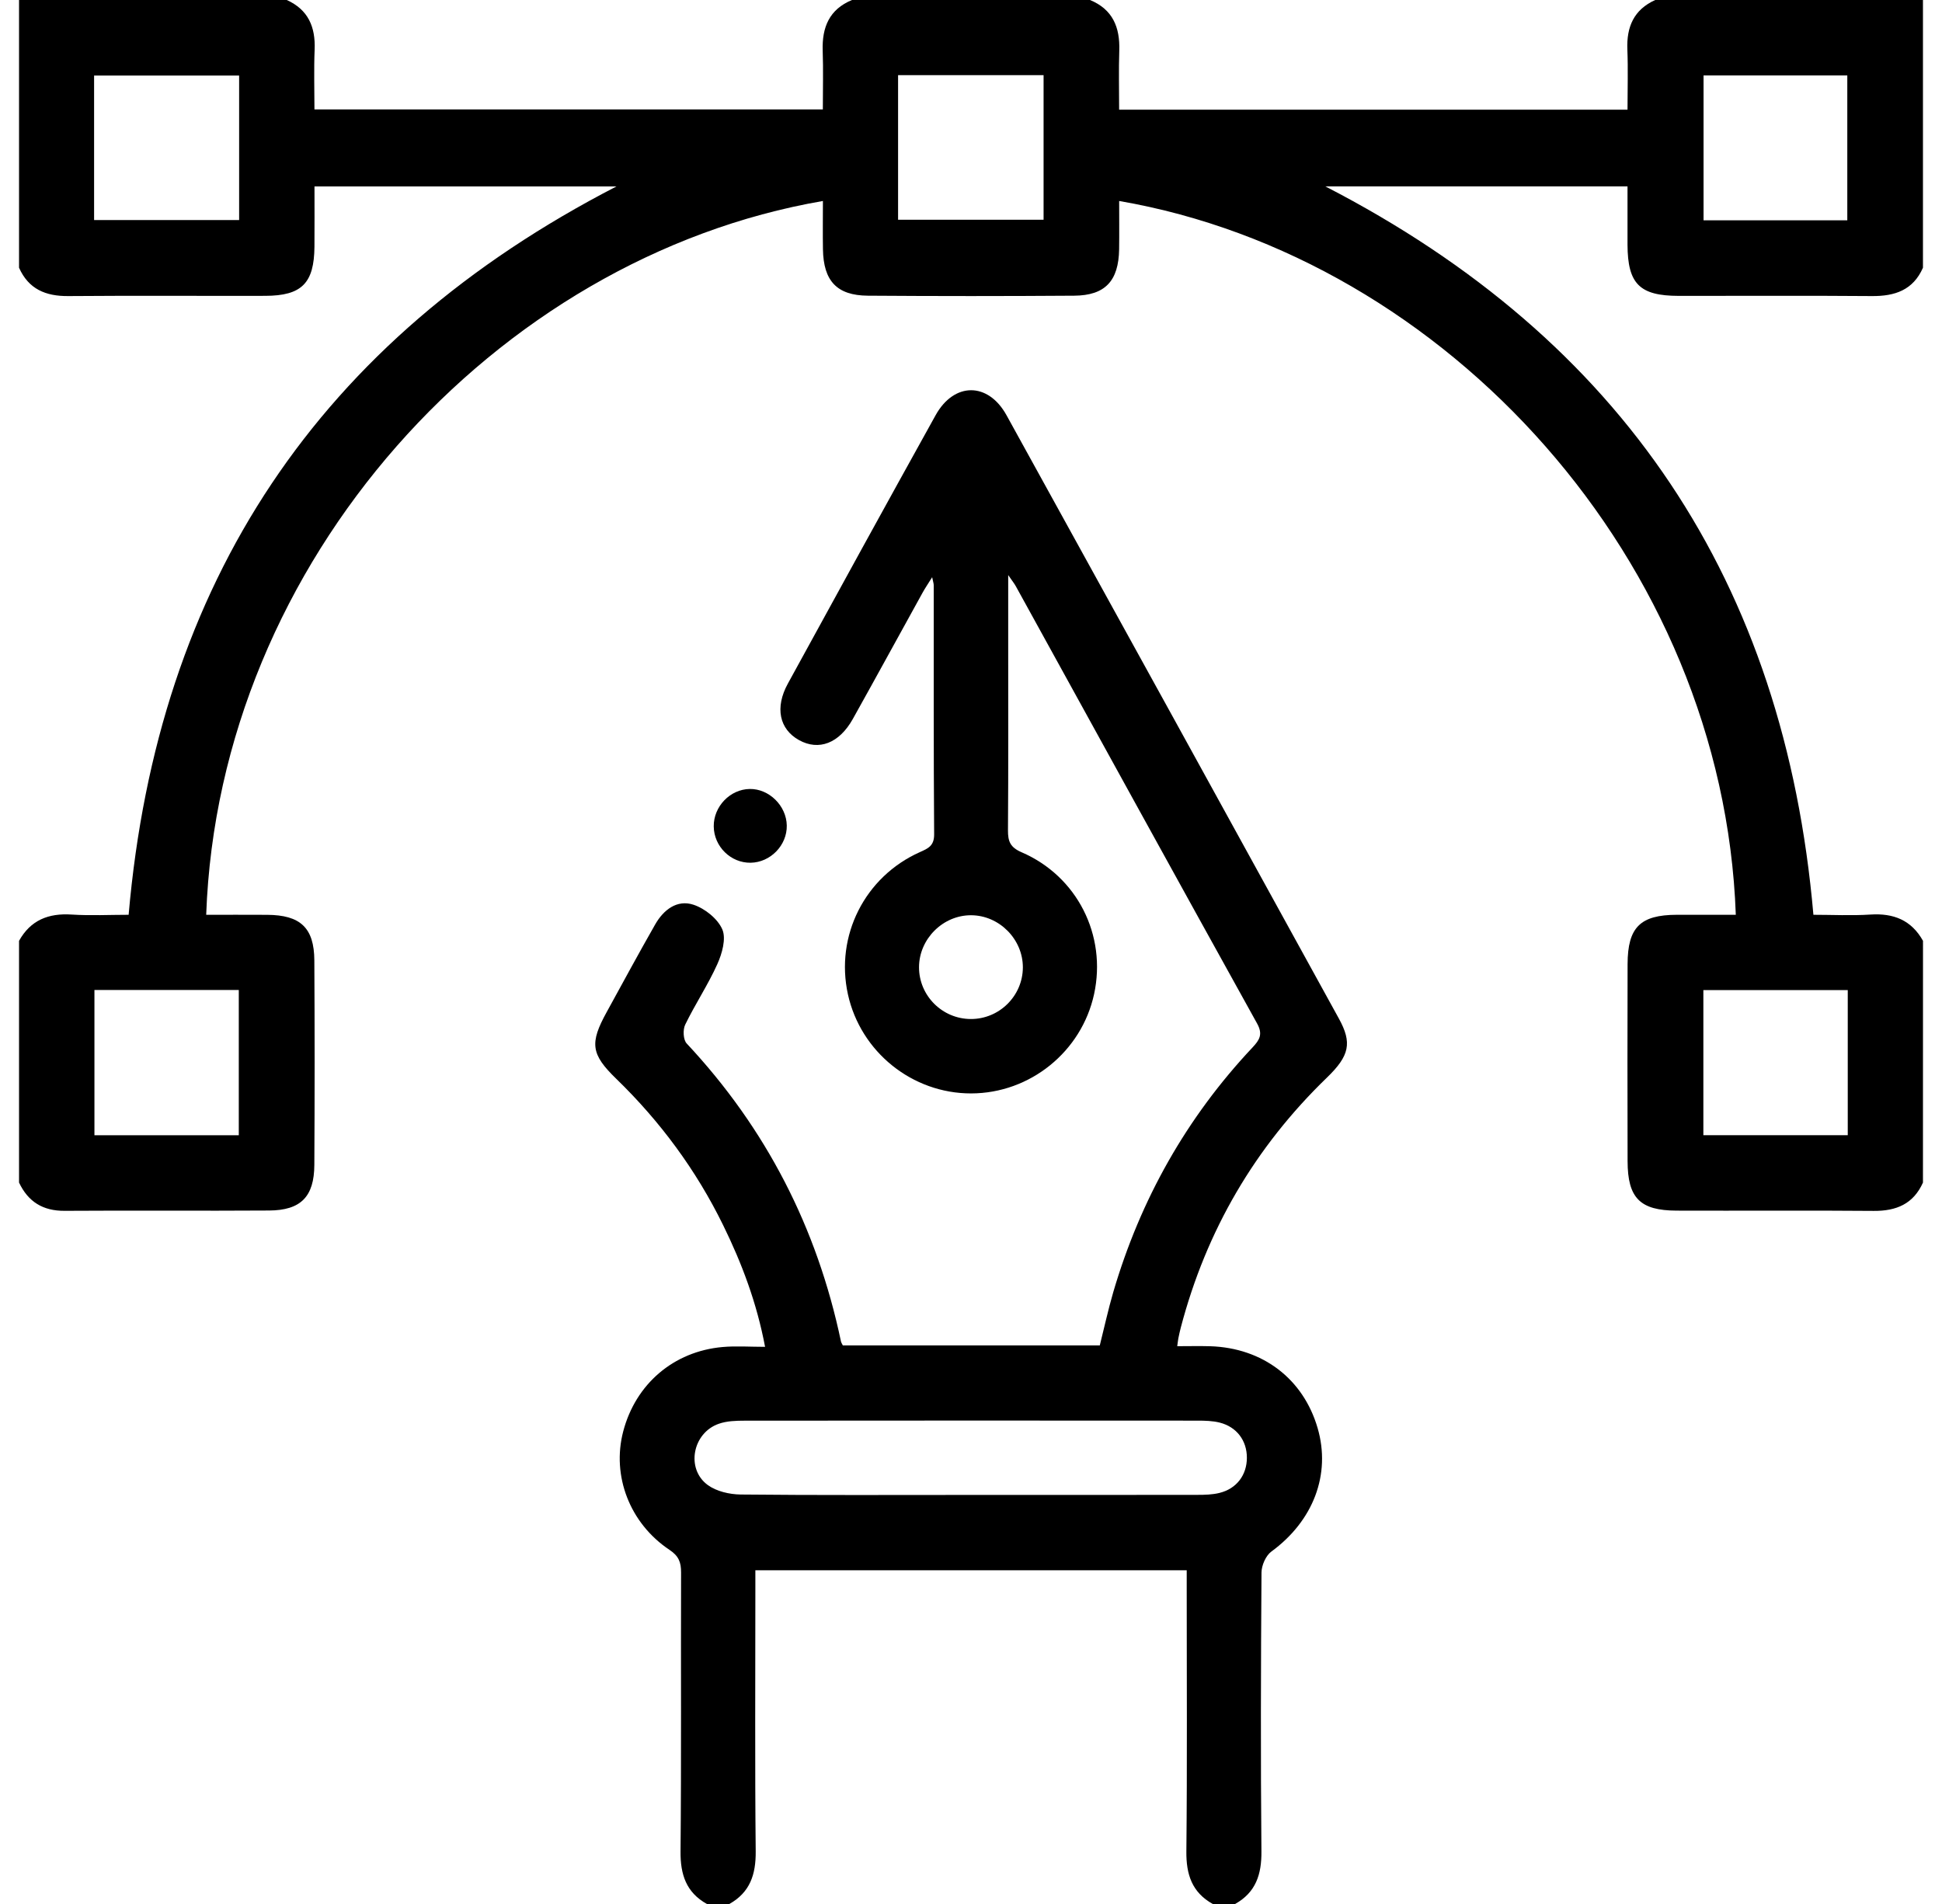
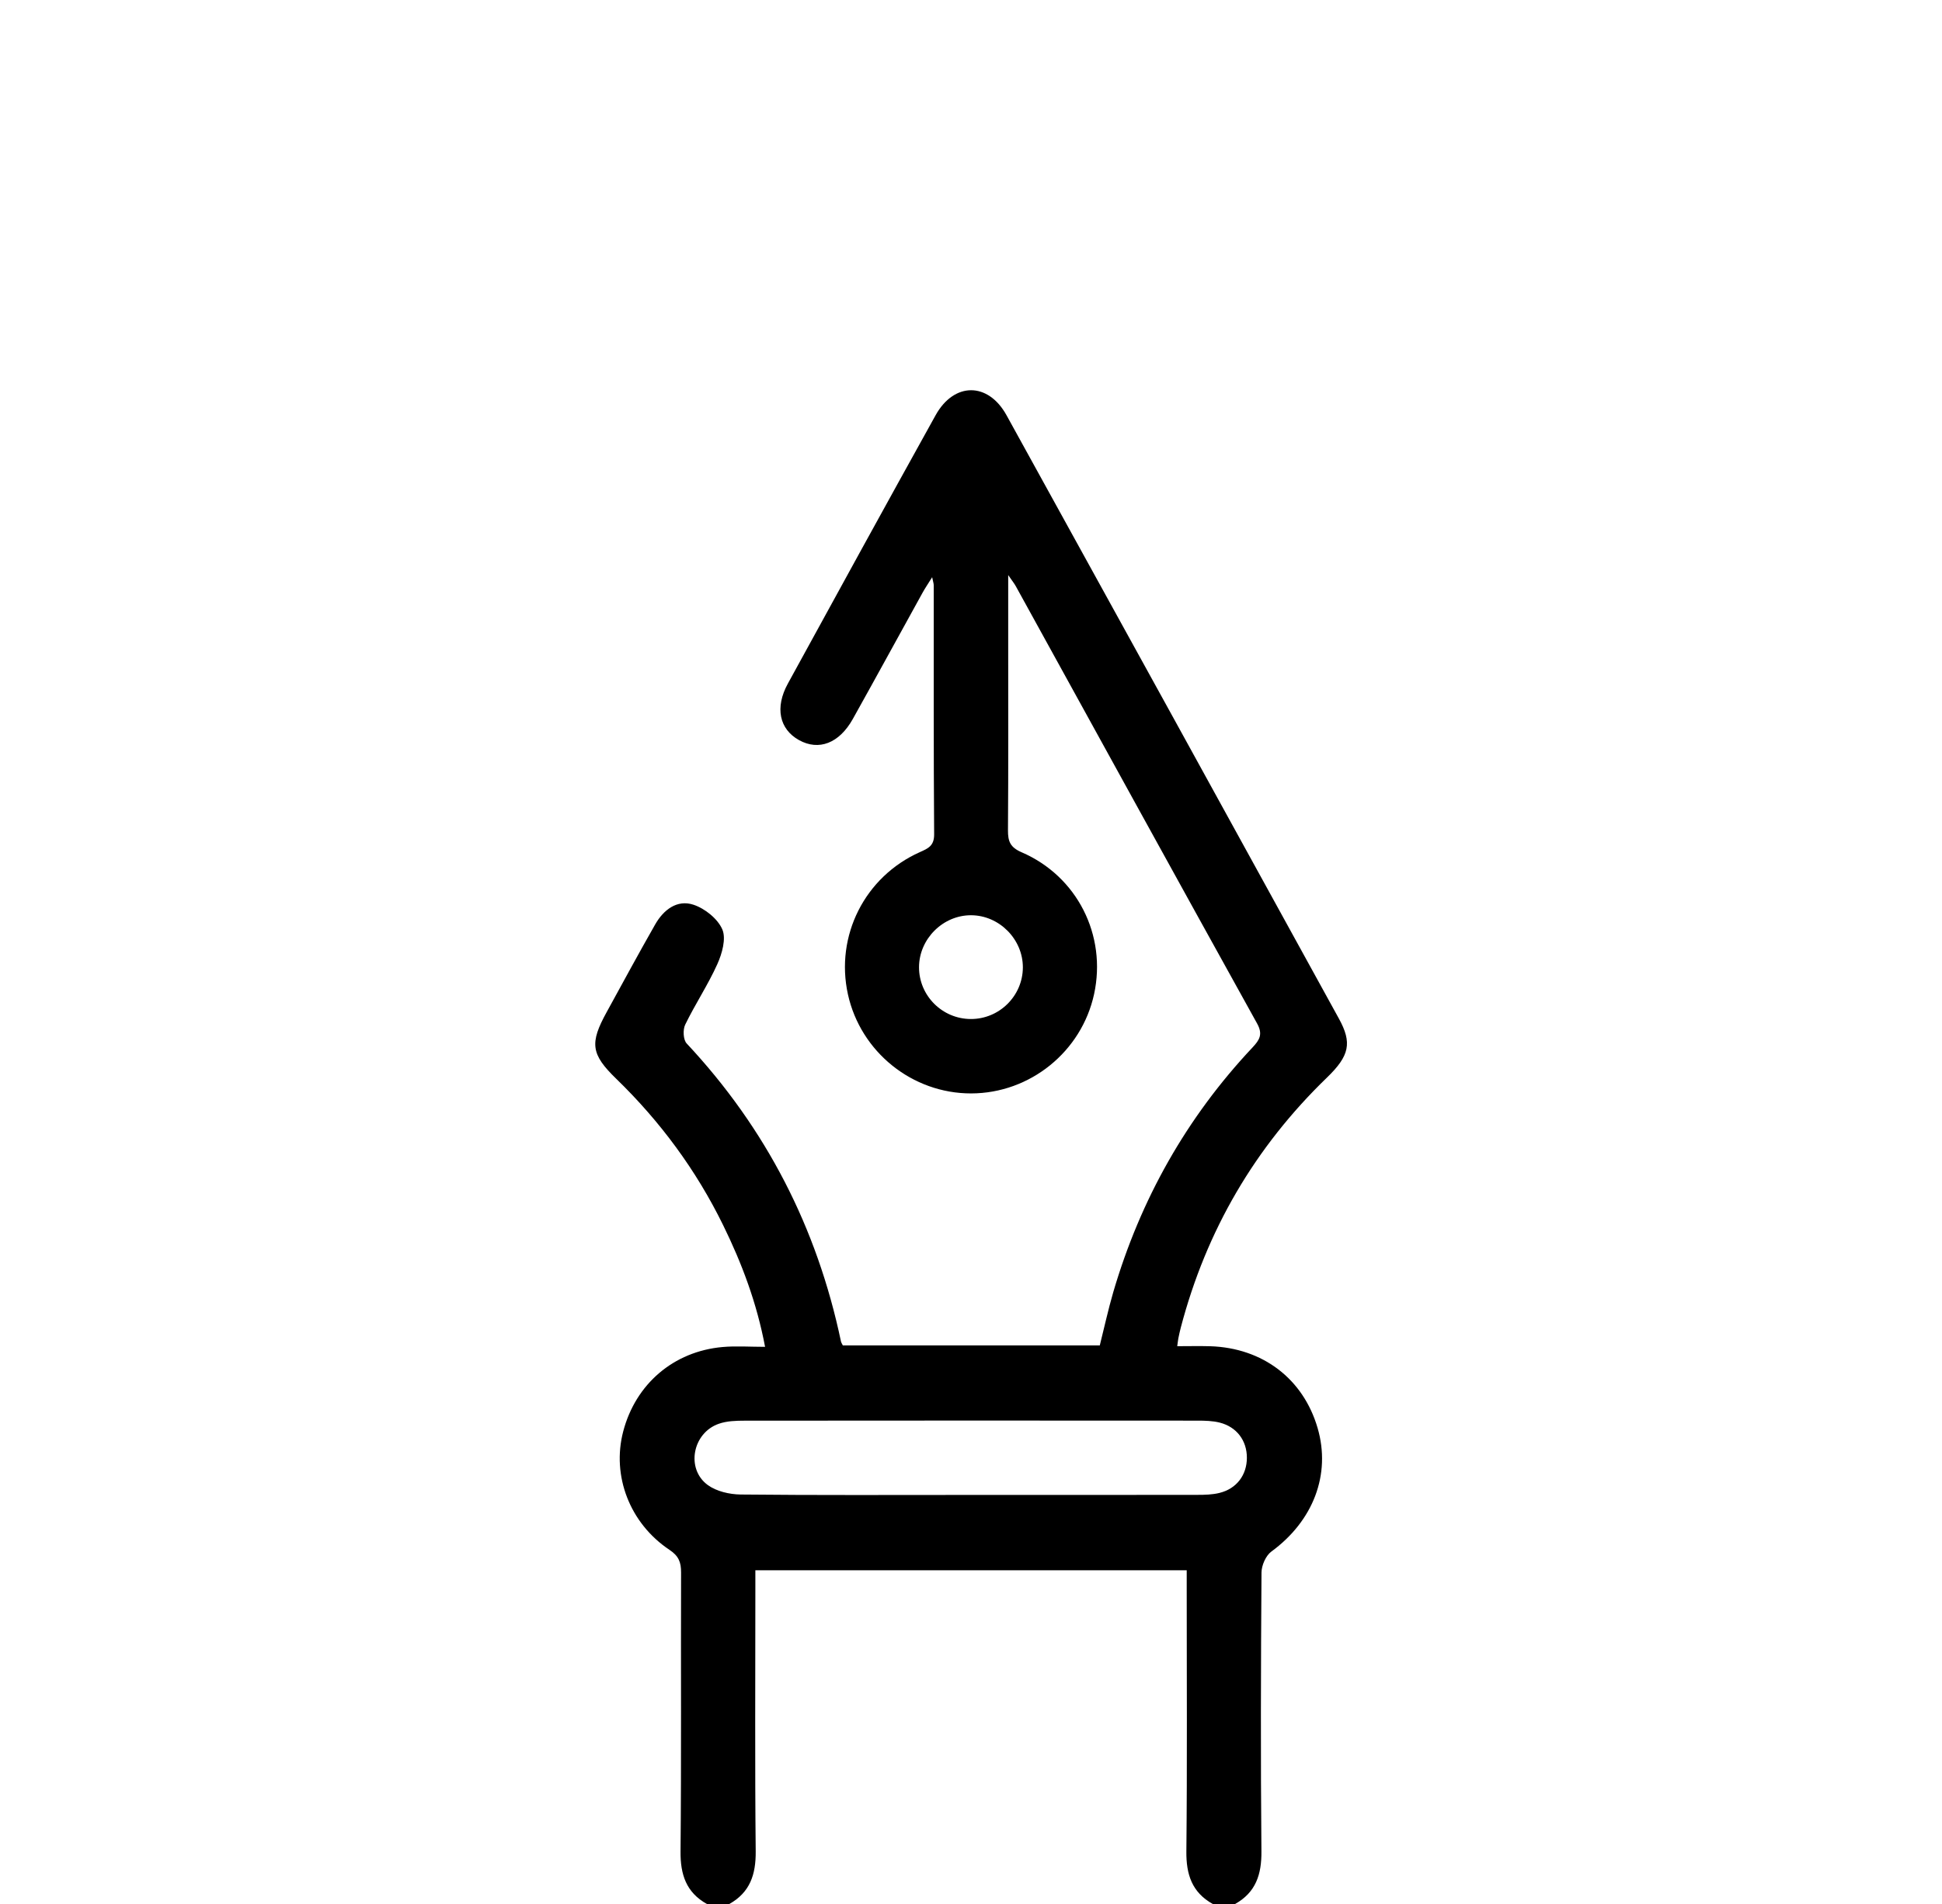
<svg xmlns="http://www.w3.org/2000/svg" width="51" height="50" viewBox="0 0 51 50" fill="none">
-   <path d="M50.5 31.055C50.249 31.617 49.8 31.804 49.206 31.799C47.48 31.784 45.756 31.798 44.03 31.792C43.069 31.789 42.745 31.461 42.743 30.493C42.739 28.768 42.738 27.043 42.743 25.317C42.746 24.352 43.076 24.026 44.034 24.023C44.551 24.021 45.067 24.023 45.585 24.023C45.251 14.726 37.982 6.759 29.391 5.278C29.391 5.706 29.396 6.126 29.39 6.546C29.377 7.377 29.024 7.759 28.211 7.765C26.404 7.778 24.598 7.778 22.791 7.765C21.977 7.759 21.625 7.377 21.612 6.546C21.605 6.126 21.611 5.705 21.611 5.278C13.015 6.76 5.748 14.729 5.415 24.023C5.949 24.023 6.481 24.021 7.015 24.024C7.889 24.029 8.25 24.364 8.255 25.22C8.265 27.01 8.265 28.801 8.255 30.591C8.251 31.427 7.899 31.784 7.067 31.789C5.277 31.801 3.486 31.785 1.696 31.797C1.126 31.801 0.739 31.559 0.5 31.055C0.5 28.939 0.5 26.823 0.5 24.707C0.804 24.162 1.274 23.977 1.883 24.017C2.382 24.049 2.884 24.023 3.378 24.023C4.138 15.293 8.369 8.93 16.189 4.896C13.518 4.896 10.913 4.896 8.259 4.896C8.259 5.442 8.262 5.96 8.258 6.478C8.25 7.436 7.925 7.767 6.965 7.769C5.241 7.773 3.518 7.761 1.793 7.775C1.199 7.78 0.751 7.593 0.5 7.031C0.5 4.695 0.5 2.36 0.5 0C2.844 0 5.188 0 7.531 0C8.093 0.254 8.286 0.705 8.263 1.298C8.241 1.827 8.258 2.357 8.258 2.874C12.754 2.874 17.166 2.874 21.609 2.874C21.609 2.332 21.623 1.828 21.605 1.326C21.586 0.716 21.779 0.245 22.375 0C24.458 0 26.542 0 28.625 0C29.221 0.245 29.414 0.716 29.394 1.325C29.377 1.839 29.39 2.354 29.39 2.881C33.866 2.881 38.277 2.881 42.741 2.881C42.741 2.332 42.758 1.814 42.737 1.298C42.714 0.705 42.907 0.254 43.469 0C45.812 0 48.156 0 50.5 0C50.5 2.344 50.5 4.688 50.5 7.031C50.241 7.619 49.763 7.78 49.158 7.775C47.467 7.761 45.775 7.772 44.084 7.77C43.058 7.768 42.746 7.454 42.741 6.429C42.739 5.917 42.741 5.406 42.741 4.895C40.062 4.895 37.47 4.895 34.806 4.895C42.632 8.93 46.863 15.293 47.623 24.023C48.116 24.023 48.619 24.049 49.118 24.017C49.727 23.977 50.196 24.162 50.501 24.707C50.5 26.823 50.5 28.939 50.5 31.055ZM23.585 1.974C23.585 3.26 23.585 4.503 23.585 5.771C24.875 5.771 26.143 5.771 27.406 5.771C27.406 4.481 27.406 3.237 27.406 1.974C26.13 1.974 24.884 1.974 23.585 1.974ZM6.28 1.984C5 1.984 3.743 1.984 2.471 1.984C2.471 3.262 2.471 4.509 2.471 5.779C3.744 5.779 5 5.779 6.28 5.779C6.28 4.496 6.28 3.252 6.28 1.984ZM48.513 5.785C48.513 4.495 48.513 3.237 48.513 1.981C47.233 1.981 45.988 1.981 44.738 1.981C44.738 3.265 44.738 4.52 44.738 5.785C46.024 5.785 47.27 5.785 48.513 5.785ZM2.48 25.998C2.48 27.299 2.48 28.545 2.48 29.812C3.752 29.812 4.996 29.812 6.271 29.812C6.271 28.529 6.271 27.274 6.271 25.998C4.994 25.998 3.75 25.998 2.48 25.998ZM48.525 26.001C47.242 26.001 45.997 26.001 44.733 26.001C44.733 27.28 44.733 28.535 44.733 29.811C46.015 29.811 47.26 29.811 48.525 29.811C48.525 28.537 48.525 27.292 48.525 26.001Z" fill="black" style="fill:black;fill-opacity:1;" />
  <path d="M18.564 50C18.019 49.696 17.866 49.224 17.872 48.617C17.895 46.177 17.878 43.735 17.886 41.294C17.887 41.03 17.827 40.863 17.583 40.701C16.535 40.003 16.062 38.753 16.366 37.592C16.691 36.347 17.688 35.489 18.974 35.374C19.327 35.342 19.687 35.369 20.092 35.369C19.874 34.213 19.482 33.175 18.99 32.172C18.282 30.727 17.34 29.452 16.185 28.331C15.517 27.684 15.483 27.394 15.933 26.577C16.355 25.808 16.773 25.035 17.208 24.273C17.426 23.893 17.781 23.616 18.212 23.759C18.512 23.858 18.848 24.127 18.969 24.406C19.074 24.649 18.963 25.041 18.839 25.317C18.593 25.864 18.256 26.369 17.994 26.909C17.93 27.041 17.942 27.307 18.034 27.403C20.12 29.633 21.458 32.244 22.085 35.227C22.091 35.257 22.111 35.284 22.134 35.332C24.367 35.332 26.608 35.332 28.882 35.332C29 34.863 29.102 34.392 29.237 33.929C29.95 31.501 31.157 29.352 32.894 27.506C33.075 27.312 33.172 27.164 33.014 26.879C30.893 23.056 28.787 19.224 26.677 15.395C26.642 15.33 26.594 15.271 26.477 15.102C26.477 15.764 26.477 16.294 26.477 16.823C26.477 18.483 26.483 20.143 26.471 21.803C26.469 22.095 26.53 22.252 26.829 22.381C28.291 23.012 29.067 24.562 28.733 26.104C28.405 27.617 27.052 28.711 25.505 28.714C23.959 28.717 22.602 27.626 22.268 26.113C21.929 24.576 22.71 23.023 24.158 22.377C24.375 22.28 24.534 22.213 24.532 21.91C24.516 19.73 24.523 17.549 24.521 15.368C24.521 15.324 24.505 15.28 24.48 15.158C24.376 15.325 24.299 15.438 24.233 15.556C23.619 16.665 23.013 17.778 22.394 18.885C22.037 19.521 21.502 19.723 20.984 19.436C20.468 19.15 20.344 18.583 20.691 17.951C21.979 15.599 23.269 13.248 24.571 10.903C25.057 10.03 25.948 10.029 26.432 10.903C29.347 16.182 32.255 21.465 35.161 26.748C35.512 27.385 35.442 27.723 34.85 28.296C32.955 30.127 31.679 32.315 31.01 34.861C30.985 34.956 30.965 35.051 30.945 35.147C30.936 35.193 30.932 35.241 30.916 35.352C31.214 35.352 31.499 35.345 31.783 35.353C33.162 35.398 34.225 36.209 34.602 37.499C34.959 38.722 34.486 39.943 33.388 40.745C33.242 40.852 33.131 41.107 33.129 41.295C33.112 43.735 33.105 46.177 33.127 48.617C33.133 49.225 32.98 49.696 32.435 50C32.239 50 32.044 50 31.849 50C31.304 49.696 31.149 49.225 31.156 48.617C31.179 46.324 31.165 44.03 31.165 41.737C31.165 41.567 31.165 41.397 31.165 41.236C27.352 41.236 23.616 41.236 19.837 41.236C19.837 41.437 19.837 41.611 19.837 41.786C19.837 44.063 19.823 46.341 19.846 48.617C19.852 49.224 19.698 49.695 19.153 50C18.955 50 18.76 50 18.564 50ZM25.447 39.258C27.447 39.258 29.447 39.259 31.447 39.256C31.641 39.256 31.841 39.251 32.026 39.205C32.477 39.094 32.744 38.734 32.745 38.283C32.746 37.832 32.48 37.472 32.03 37.358C31.845 37.312 31.645 37.307 31.451 37.307C27.483 37.304 23.516 37.304 19.549 37.308C19.324 37.308 19.086 37.316 18.878 37.389C18.188 37.627 18.005 38.572 18.587 38.998C18.816 39.165 19.157 39.243 19.448 39.247C21.447 39.268 23.447 39.258 25.447 39.258ZM26.862 25.406C26.864 24.665 26.243 24.038 25.503 24.035C24.764 24.032 24.138 24.656 24.135 25.398C24.133 26.145 24.744 26.758 25.494 26.76C26.244 26.763 26.859 26.153 26.862 25.406Z" fill="black" style="fill:black;fill-opacity:1;" />
-   <path d="M20.662 21.679C20.671 22.198 20.233 22.648 19.713 22.656C19.191 22.664 18.75 22.23 18.744 21.703C18.738 21.18 19.173 20.727 19.689 20.719C20.197 20.711 20.654 21.16 20.662 21.679Z" fill="black" style="fill:black;fill-opacity:1;" />
</svg>